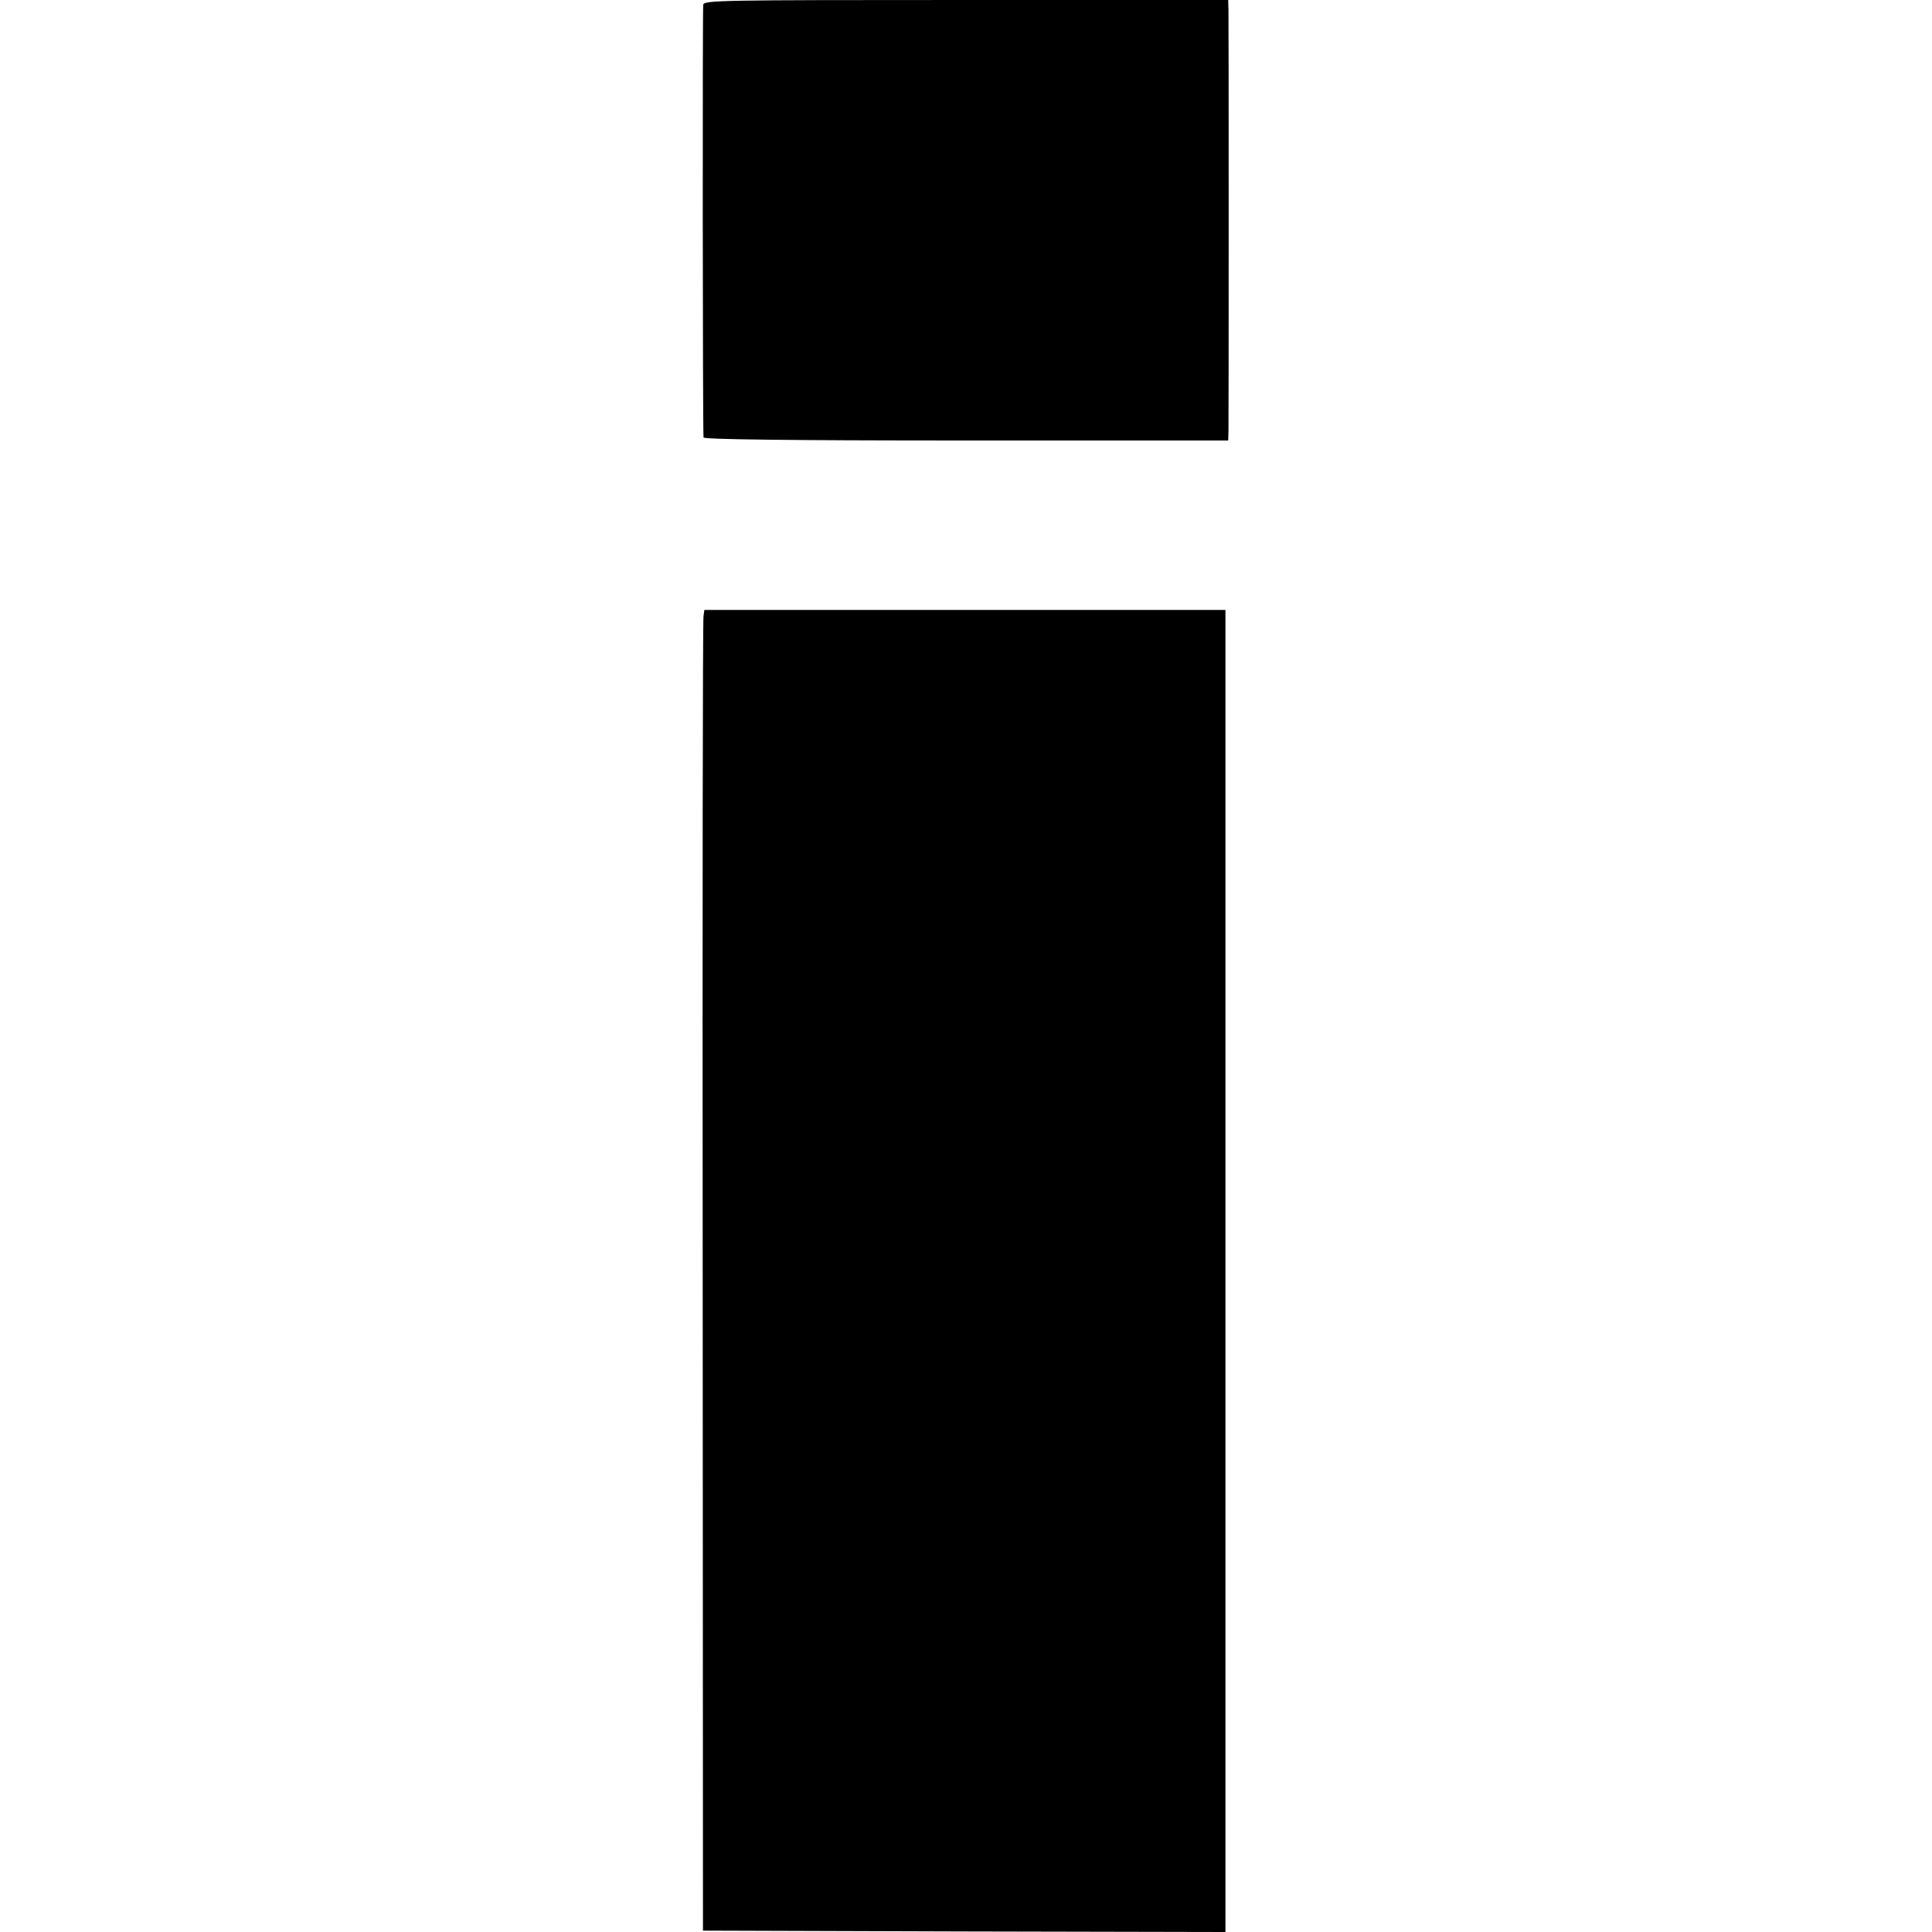
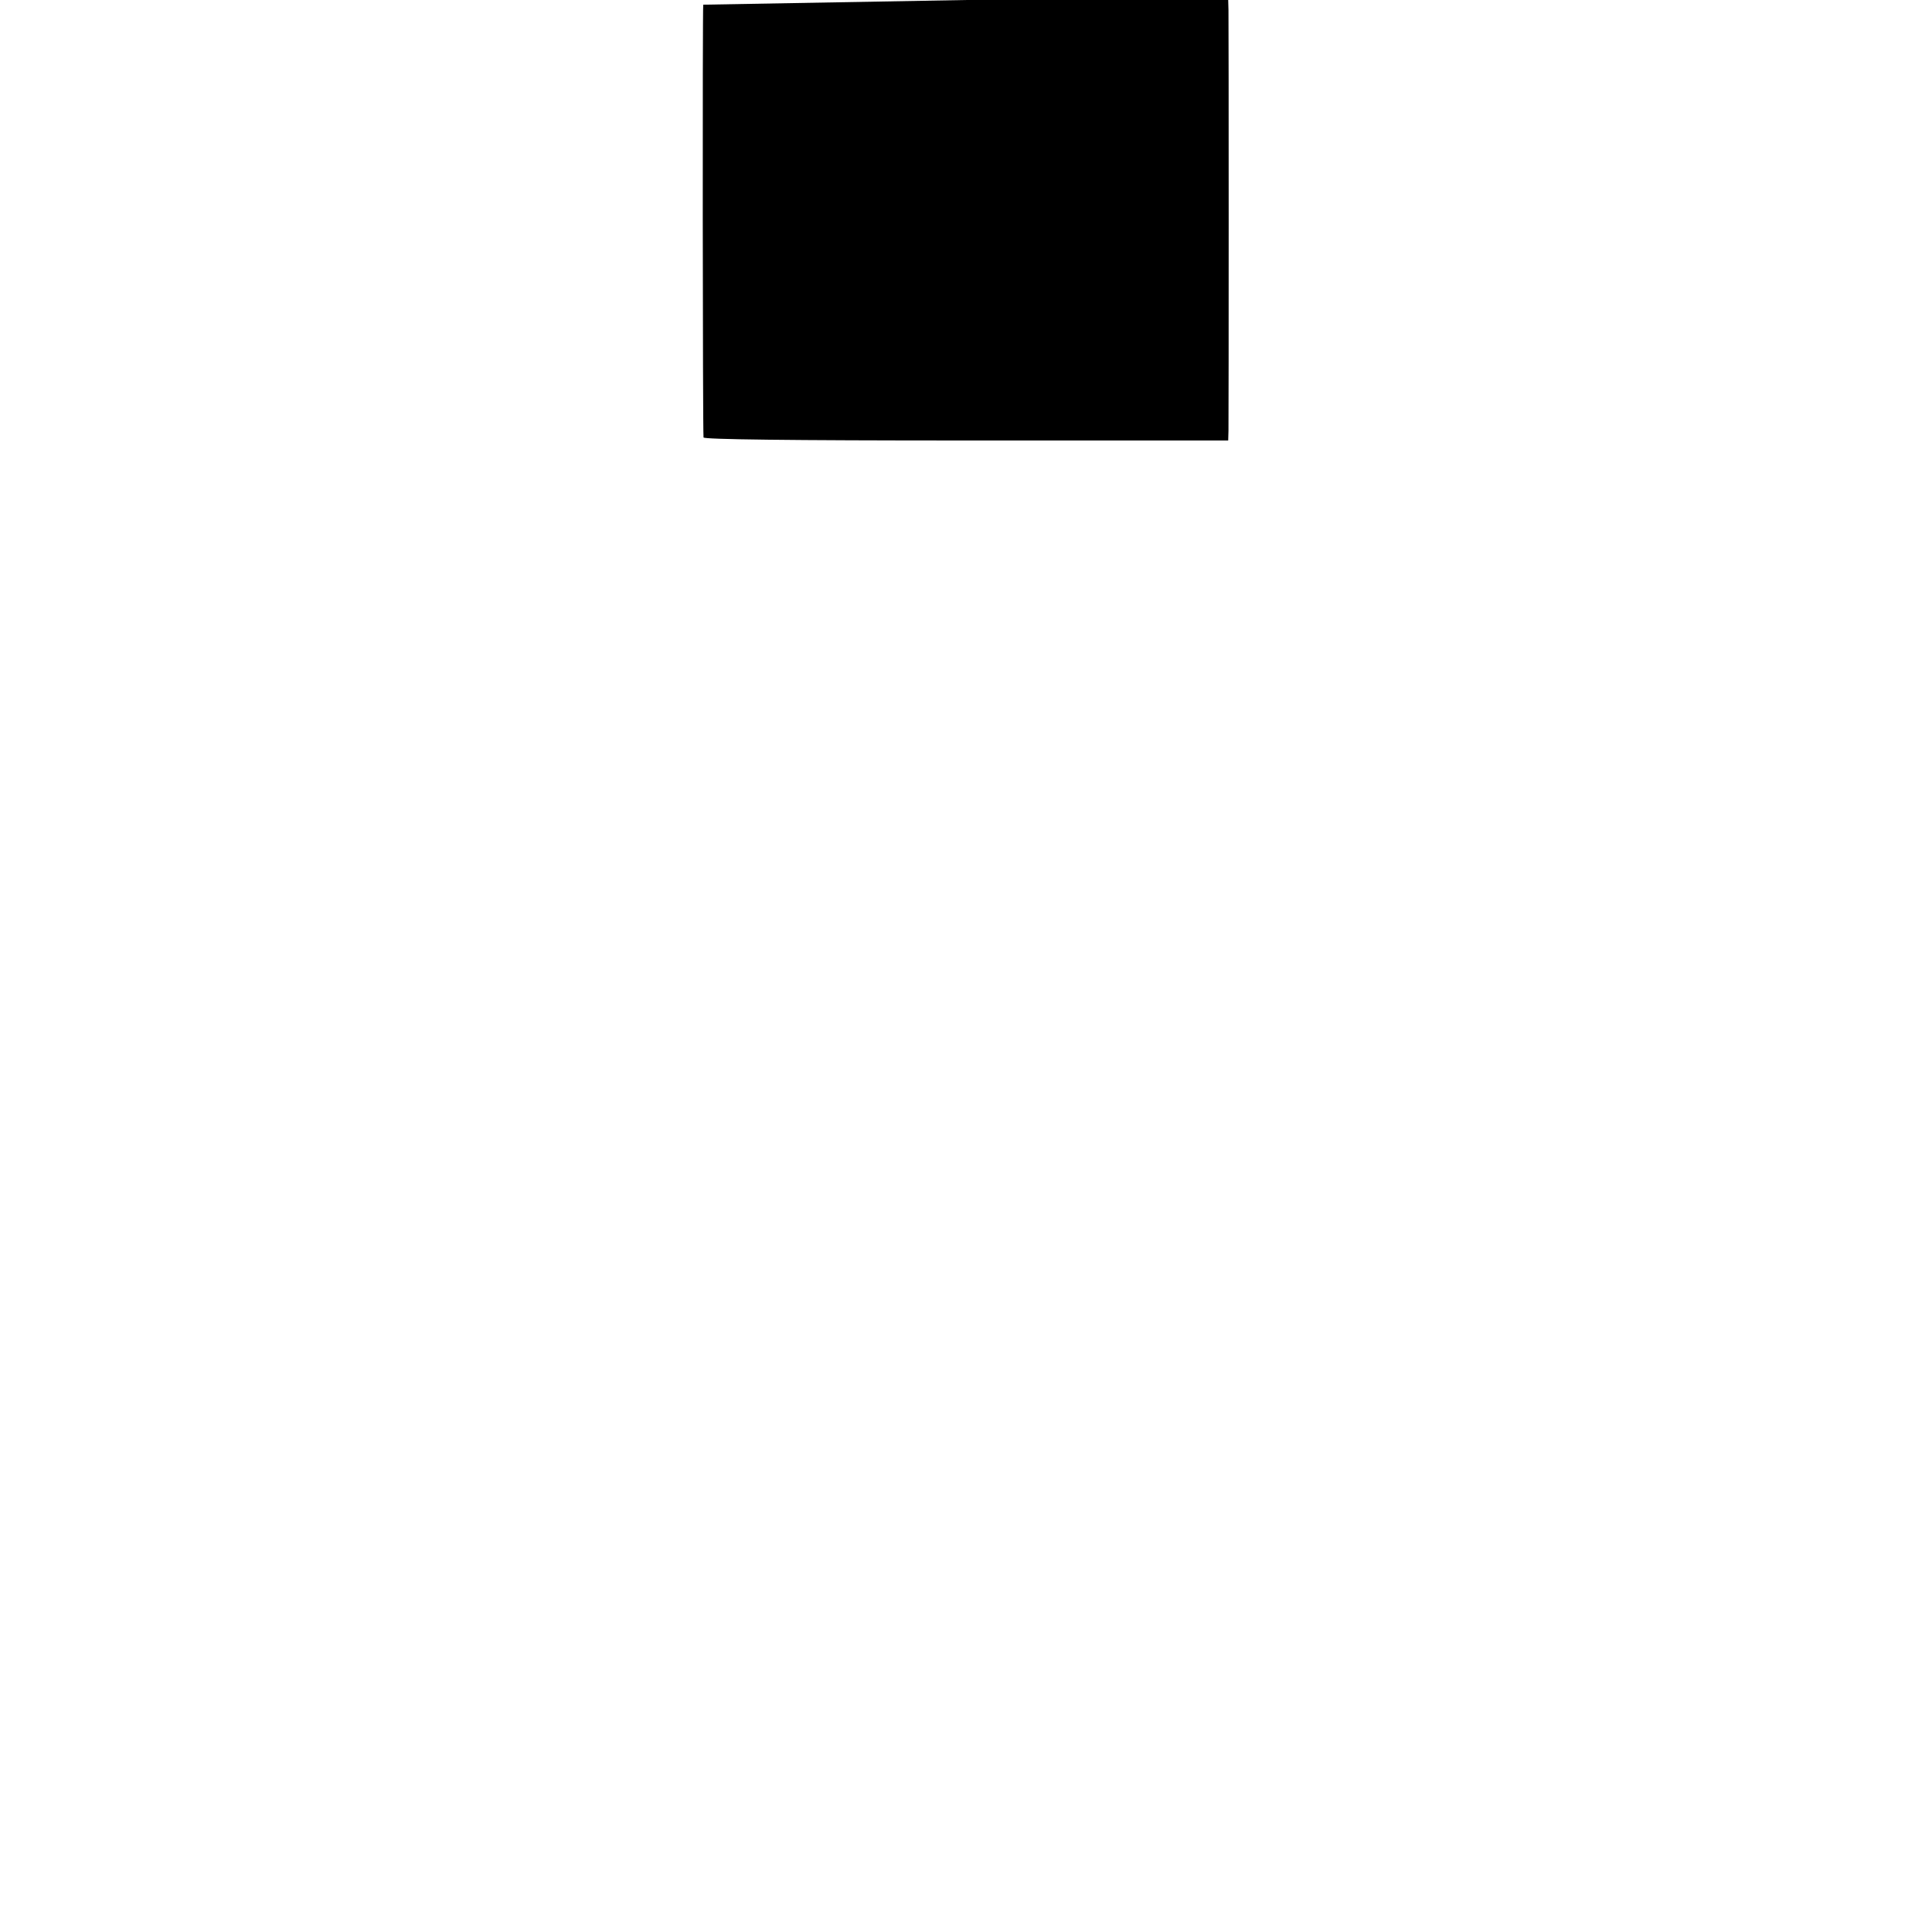
<svg xmlns="http://www.w3.org/2000/svg" version="1.0" width="700pt" height="700pt" viewBox="0 0 700 700" preserveAspectRatio="xMidYMid meet">
  <g transform="translate(0,700) scale(0.1,-0.1)" fill="#000000" stroke="none">
-     <path d="M2548 6983 c-3 -15 -2 -1535 1 -1568 1 -7 305 -11 951 -11 l950 0 1 36 c1 49 1 1476 0 1523 l-1 37 -949 0 c-895 0 -949 -1 -953 -17z" />
-     <path d="M2549 4768 c-3 -13 -4 -1089 -3 -2393 l1 -2370 946 -3 947 -2 0 2395 0 2395 -944 0 -944 0 -3 -22z" />
+     <path d="M2548 6983 c-3 -15 -2 -1535 1 -1568 1 -7 305 -11 951 -11 l950 0 1 36 c1 49 1 1476 0 1523 l-1 37 -949 0 z" />
  </g>
</svg>